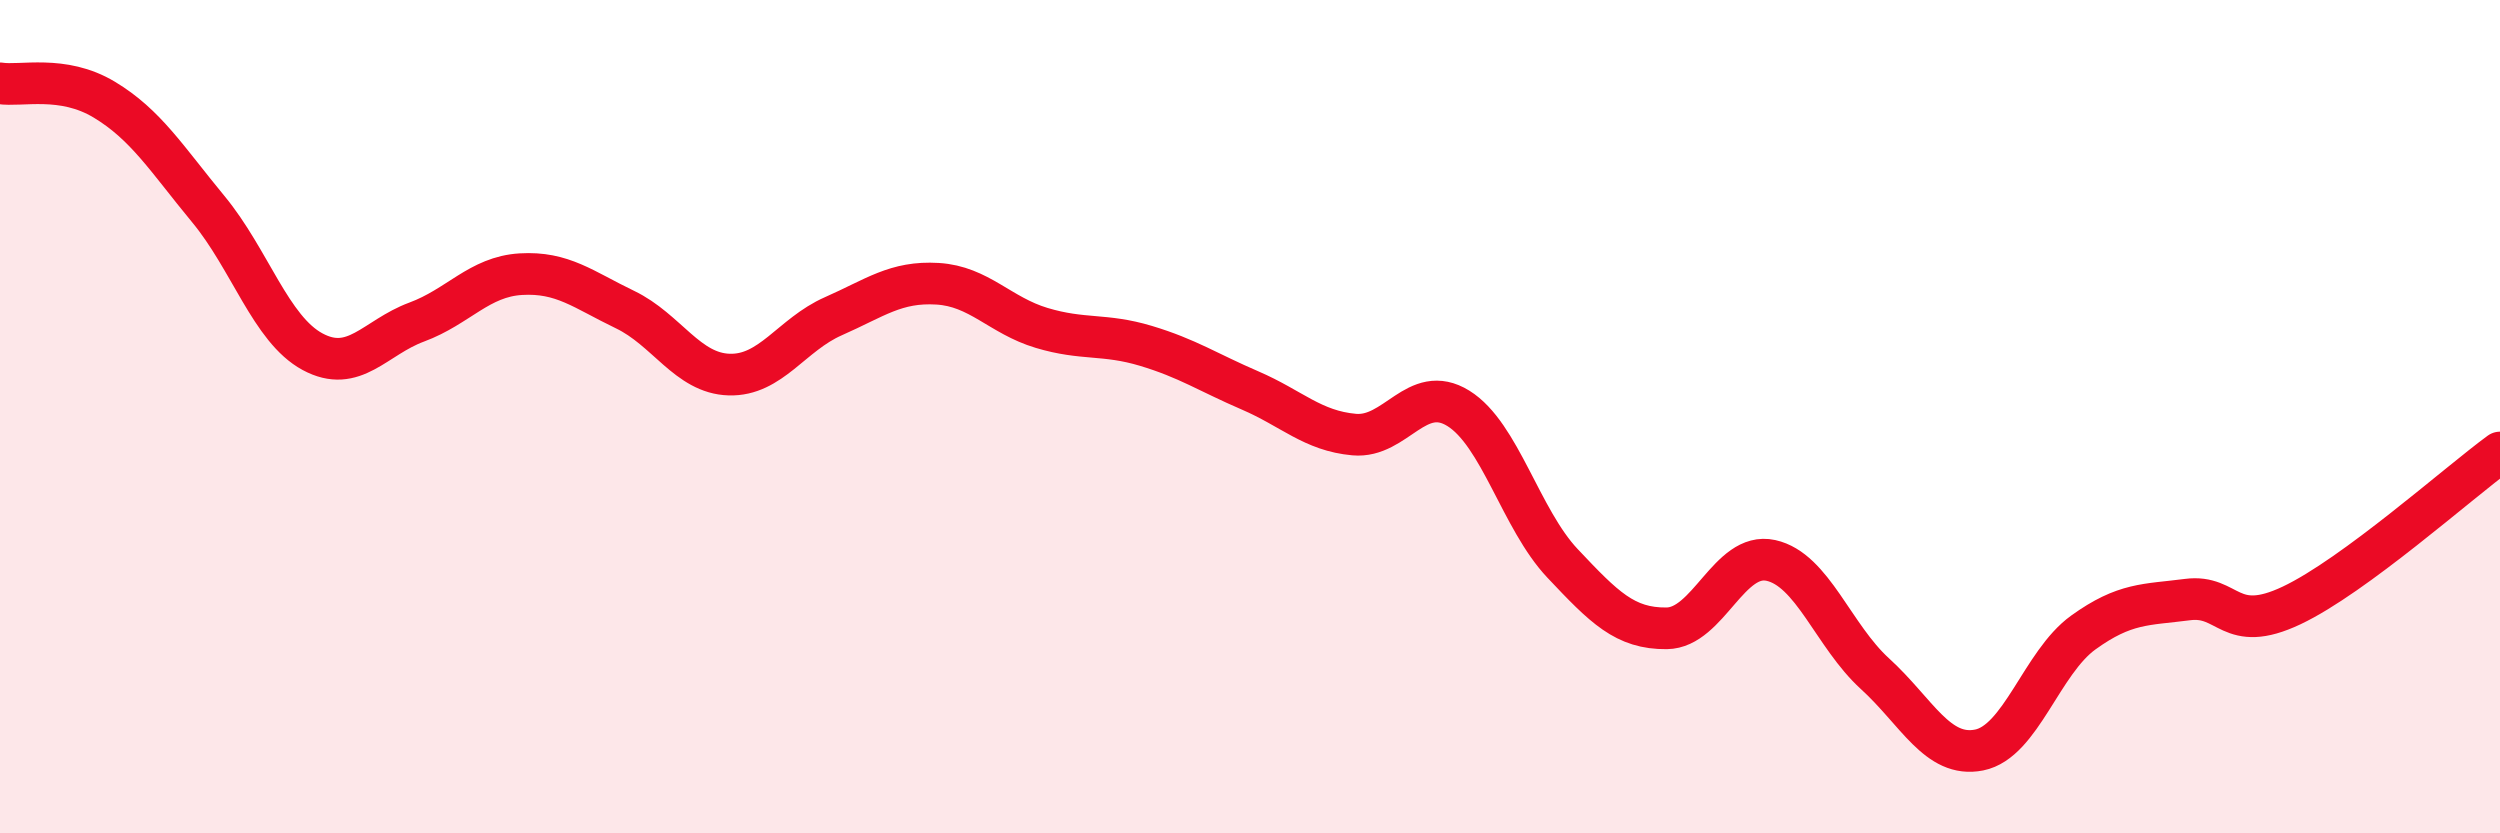
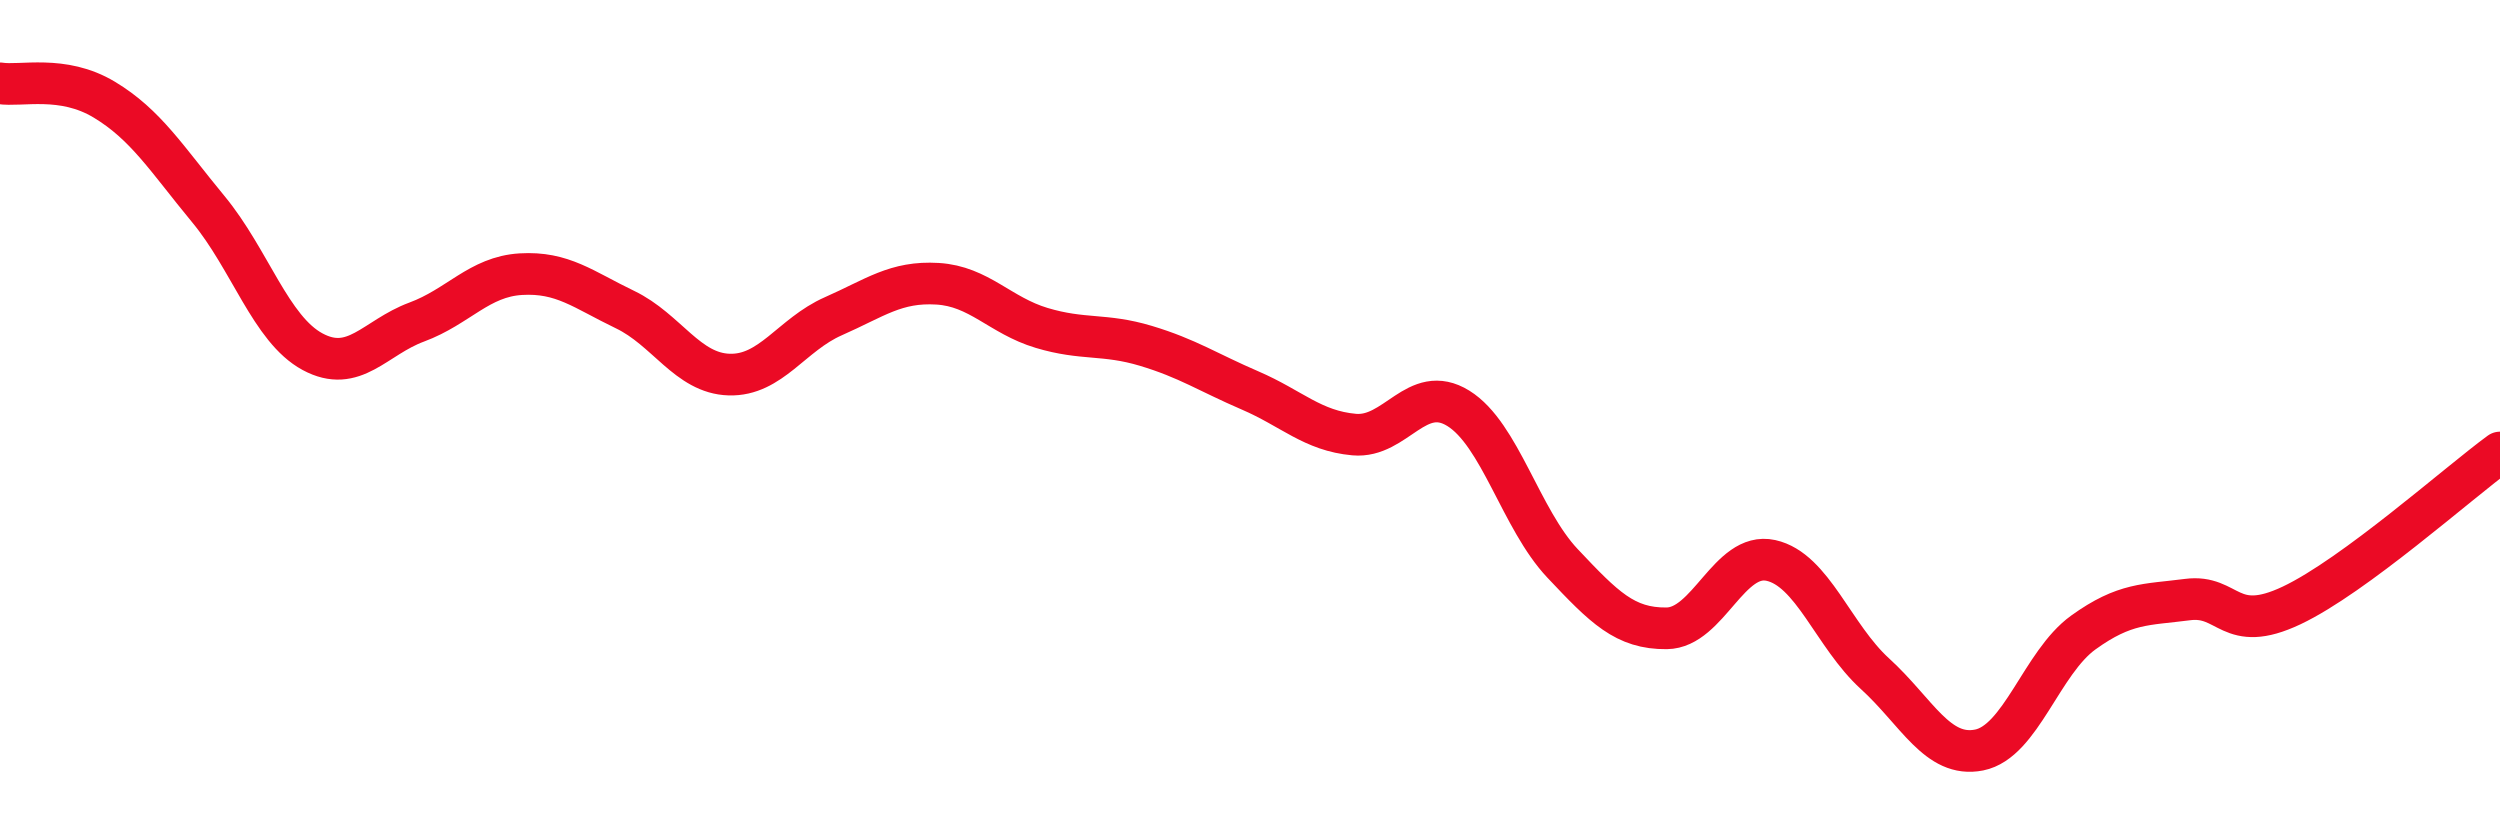
<svg xmlns="http://www.w3.org/2000/svg" width="60" height="20" viewBox="0 0 60 20">
-   <path d="M 0,2 C 0.5,2.08 1.5,1.79 2.5,2.39 C 3.5,2.99 4,3.81 5,5.02 C 6,6.23 6.5,7.9 7.5,8.44 C 8.5,8.98 9,8.1 10,7.73 C 11,7.36 11.5,6.64 12.5,6.58 C 13.5,6.52 14,6.95 15,7.43 C 16,7.91 16.5,8.96 17.5,8.99 C 18.5,9.02 19,8.03 20,7.59 C 21,7.15 21.5,6.75 22.5,6.81 C 23.5,6.87 24,7.57 25,7.87 C 26,8.17 26.5,8 27.5,8.3 C 28.5,8.6 29,8.94 30,9.37 C 31,9.8 31.5,10.34 32.5,10.43 C 33.5,10.52 34,9.18 35,9.8 C 36,10.42 36.5,12.46 37.5,13.52 C 38.5,14.58 39,15.09 40,15.08 C 41,15.07 41.5,13.23 42.5,13.45 C 43.5,13.67 44,15.26 45,16.17 C 46,17.08 46.5,18.2 47.5,18 C 48.5,17.8 49,15.9 50,15.18 C 51,14.46 51.5,14.52 52.5,14.39 C 53.5,14.26 53.5,15.24 55,14.53 C 56.5,13.82 59,11.59 60,10.86L60 20L0 20Z" fill="#EB0A25" opacity="0.1" stroke-linecap="round" stroke-linejoin="round" />
  <path d="M 0,2 C 0.5,2.08 1.5,1.79 2.5,2.39 C 3.5,2.99 4,3.81 5,5.02 C 6,6.23 6.5,7.9 7.5,8.44 C 8.5,8.98 9,8.1 10,7.73 C 11,7.36 11.5,6.64 12.5,6.58 C 13.5,6.52 14,6.95 15,7.43 C 16,7.91 16.5,8.96 17.5,8.99 C 18.5,9.02 19,8.03 20,7.59 C 21,7.15 21.5,6.75 22.5,6.81 C 23.5,6.87 24,7.57 25,7.87 C 26,8.17 26.5,8 27.5,8.3 C 28.5,8.6 29,8.94 30,9.37 C 31,9.8 31.5,10.34 32.5,10.43 C 33.5,10.52 34,9.18 35,9.8 C 36,10.42 36.5,12.46 37.5,13.52 C 38.5,14.58 39,15.09 40,15.08 C 41,15.07 41.5,13.23 42.5,13.45 C 43.5,13.67 44,15.26 45,16.17 C 46,17.08 46.5,18.2 47.5,18 C 48.5,17.8 49,15.9 50,15.18 C 51,14.46 51.5,14.52 52.5,14.39 C 53.5,14.26 53.5,15.24 55,14.53 C 56.5,13.82 59,11.59 60,10.86" stroke="#EB0A25" stroke-width="1" fill="none" stroke-linecap="round" stroke-linejoin="round" />
</svg>